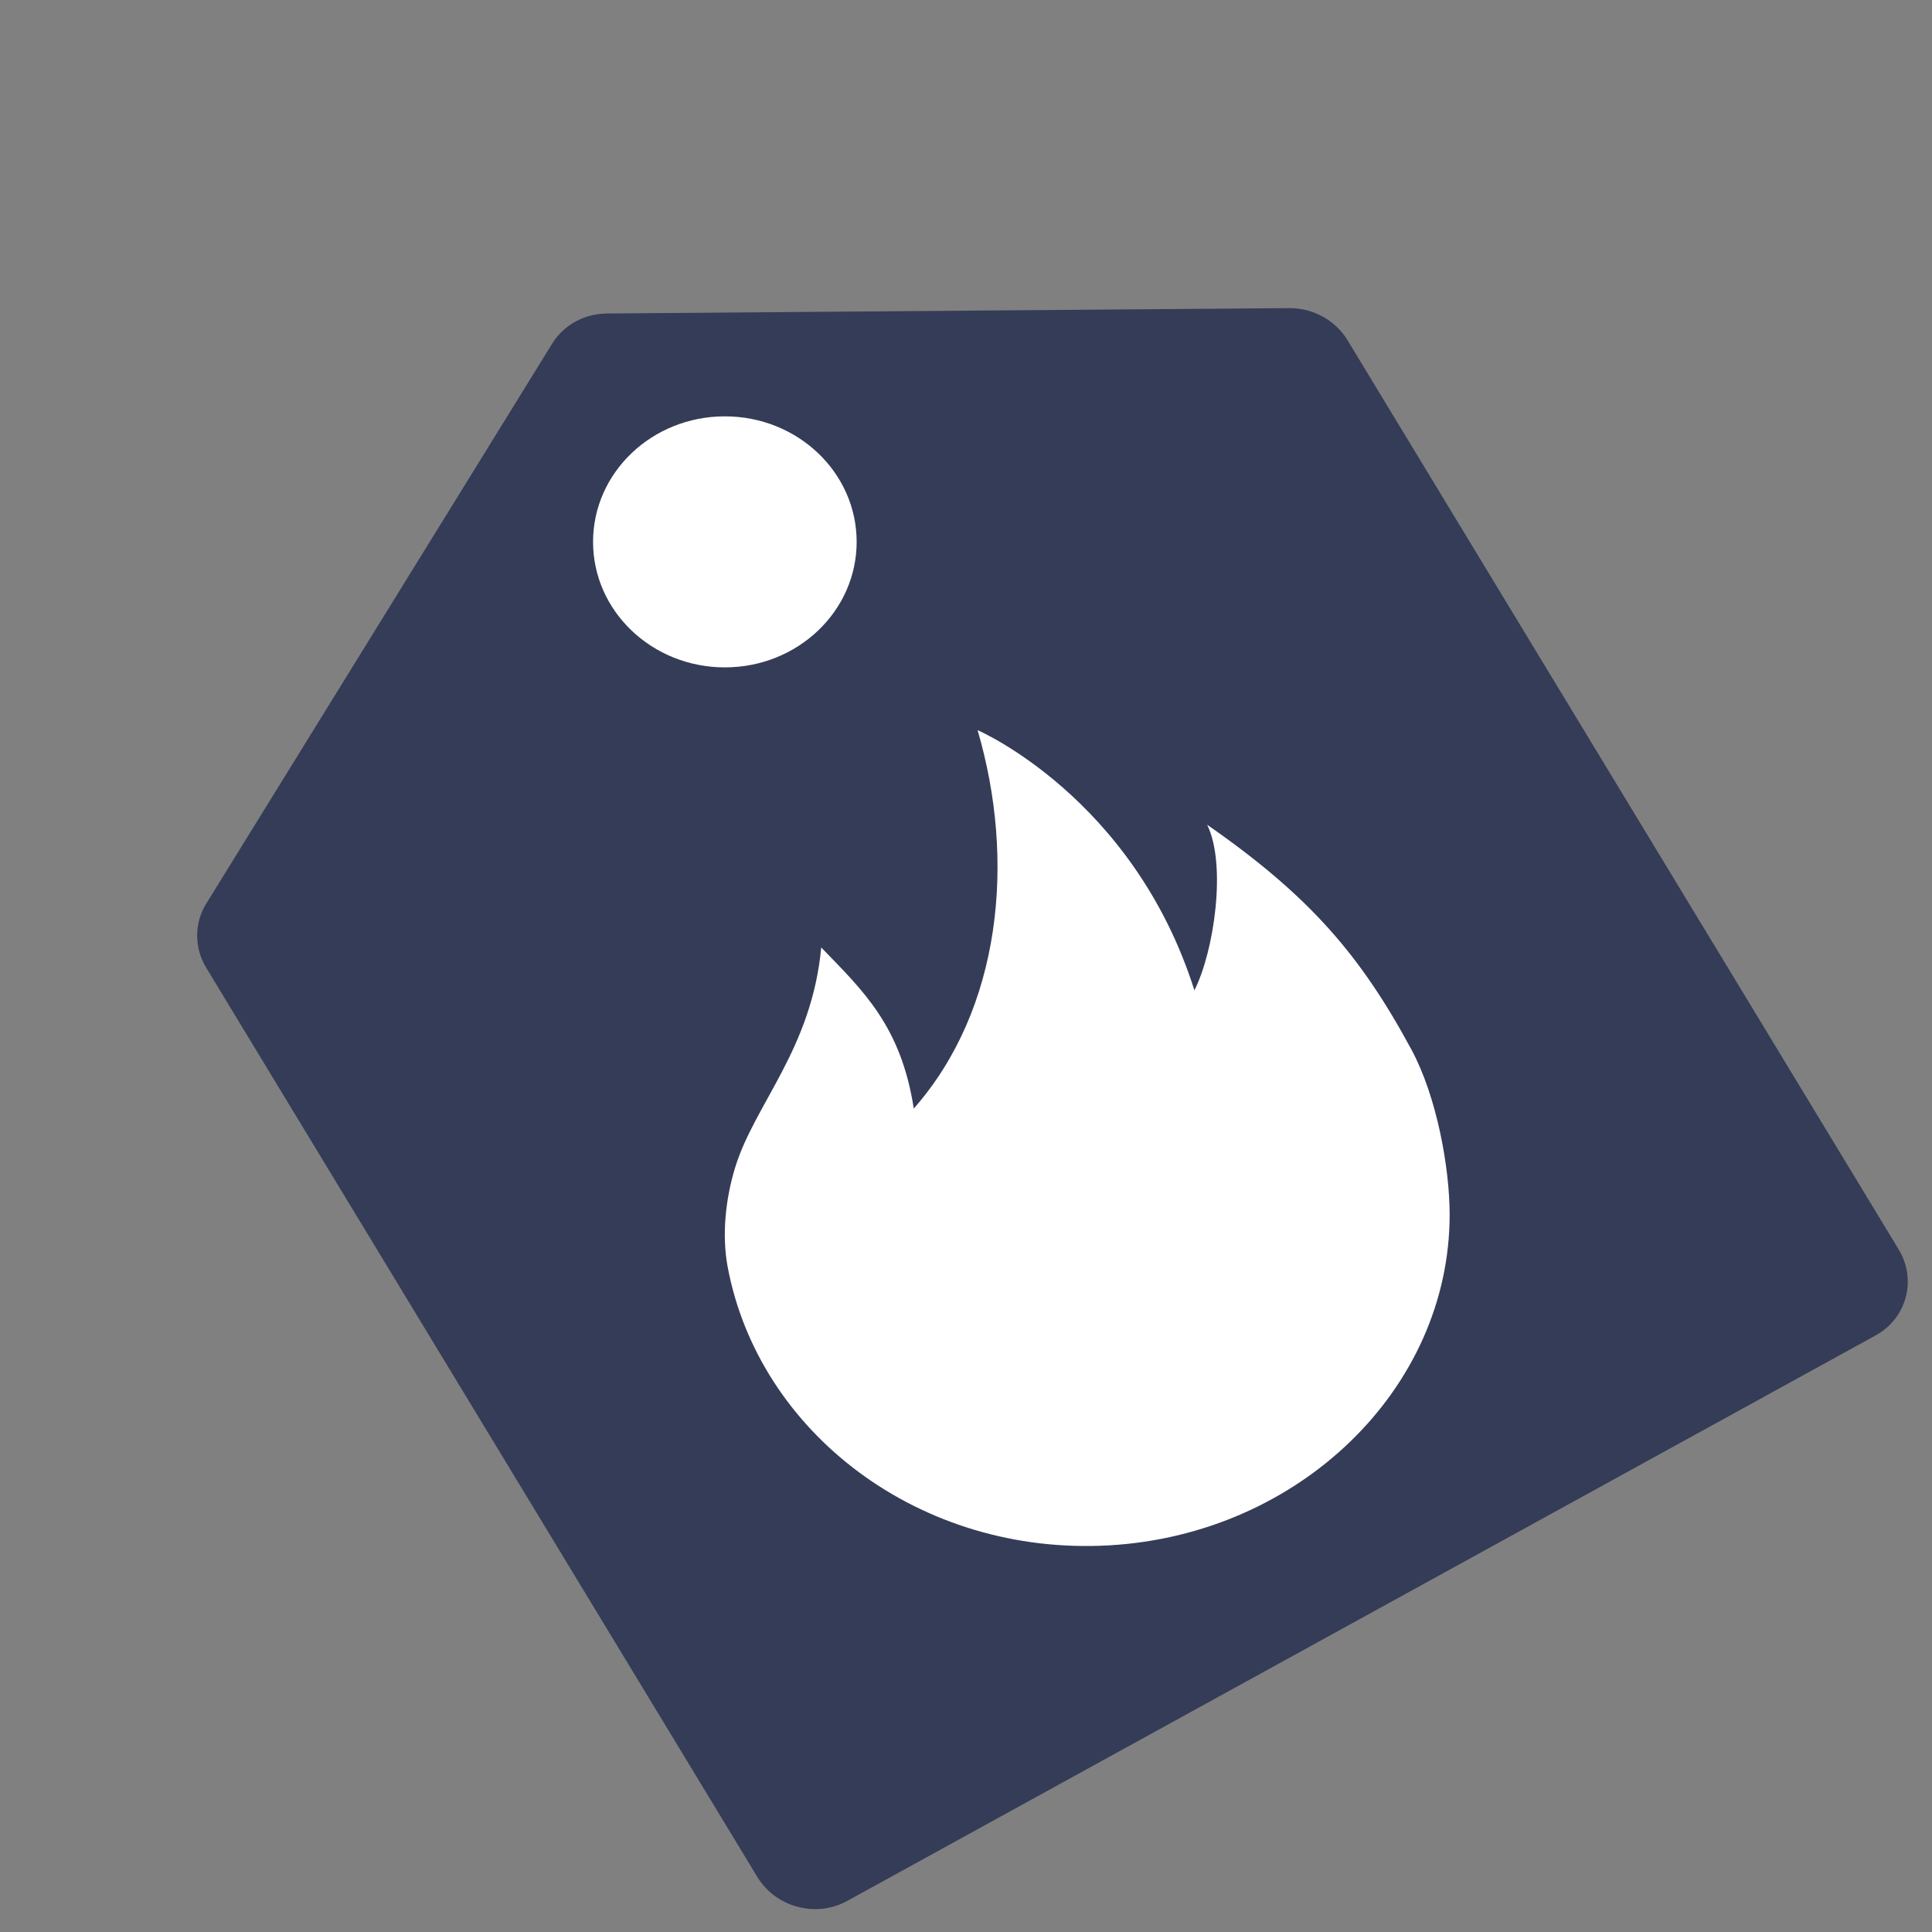
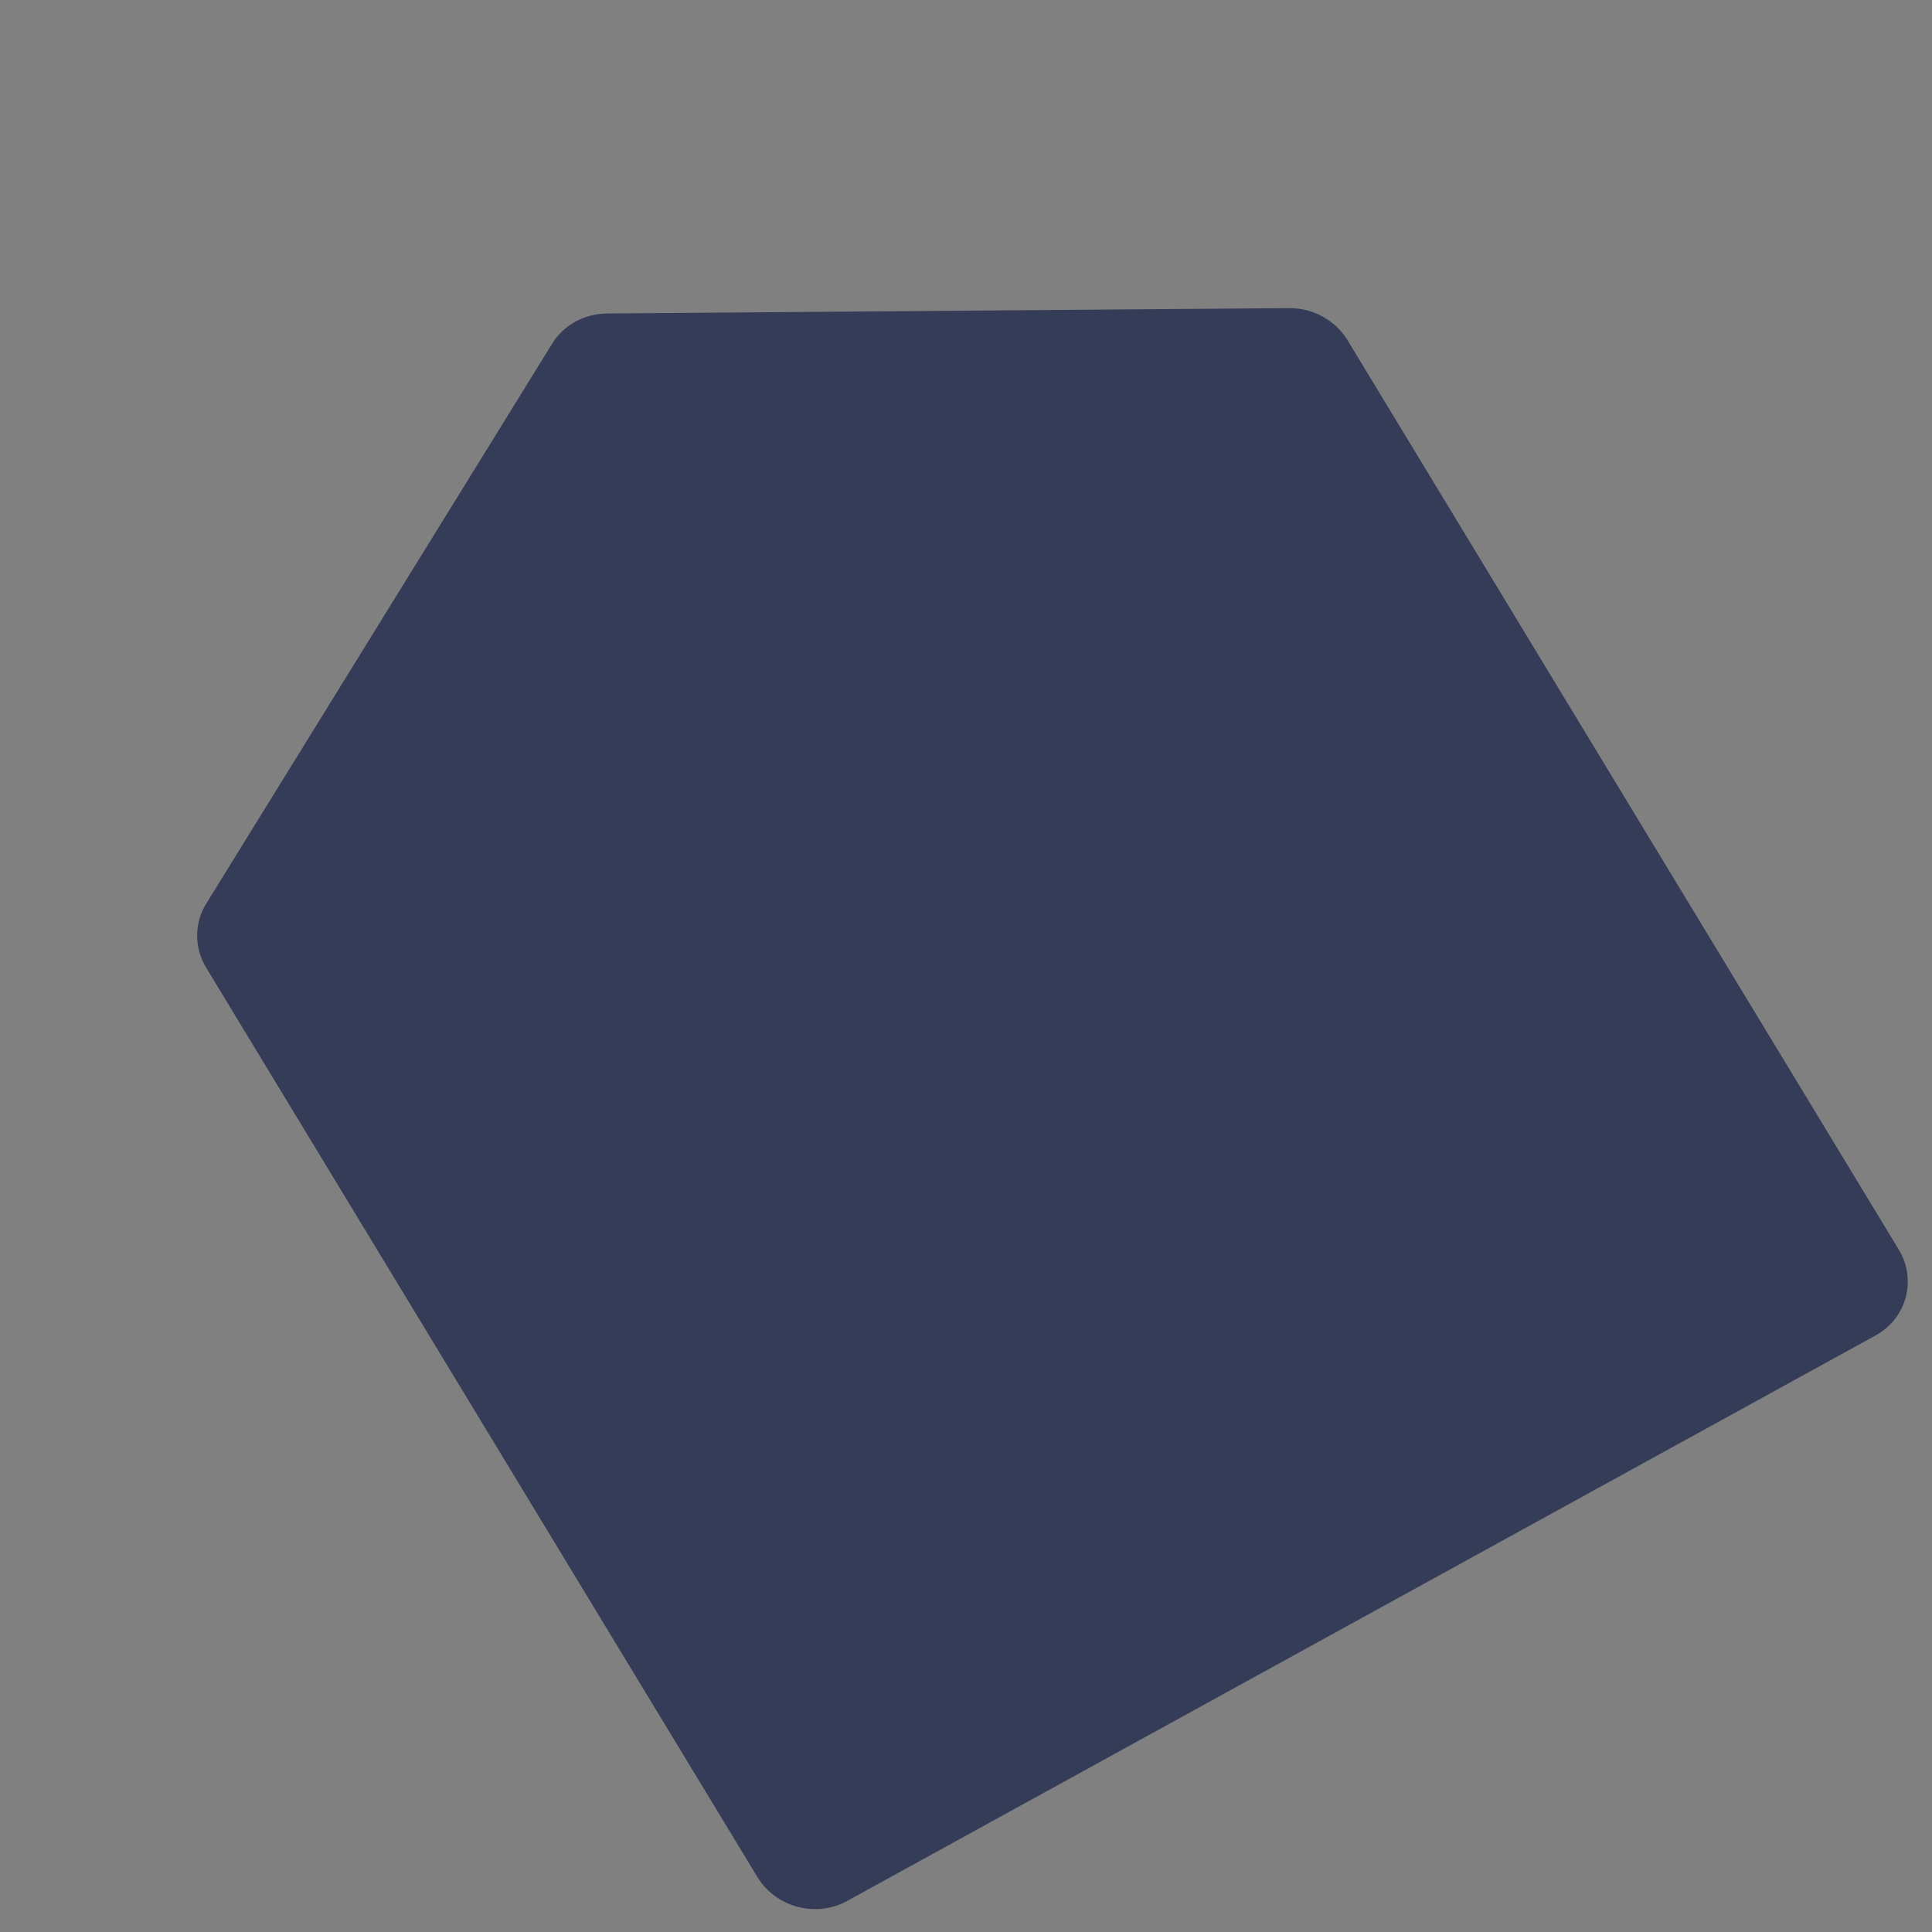
<svg xmlns="http://www.w3.org/2000/svg" width="60" height="60" viewBox="0 0 60 60" fill="none">
  <rect x="0" y="0" width="60" height="60" fill="#808080" stroke="none" />
  <path d="M42.616 11.832L58.963 38.799C59.536 39.744 59.215 40.941 58.248 41.473L26.309 59.036C25.341 59.568 24.092 59.234 23.519 58.289L7.173 31.323L6.407 30.059C6.029 29.437 6.028 28.673 6.404 28.065L17.151 10.668C17.506 10.094 18.147 9.742 18.847 9.736L40.038 9.569C40.779 9.564 41.473 9.946 41.851 10.569L42.616 11.832Z" fill="#343C58" />
-   <ellipse cx="22.511" cy="16.828" rx="4.093" ry="3.898" fill="white" />
-   <path d="M22.599 39.348C23.562 44.481 28.556 48.33 34.449 47.992C40.343 47.654 45.016 43.134 45.02 37.728C45.02 36.263 44.623 34.06 43.831 32.591C42.245 29.653 40.66 27.817 37.489 25.613C38.1 26.851 37.703 29.554 37.093 30.755C35.194 24.754 30.359 22.675 30.359 22.675C31.548 26.715 31.1 31.335 28.378 34.427C27.981 31.856 26.792 30.755 25.504 29.425C25.207 32.591 23.435 34.284 22.829 36.263C22.532 37.236 22.413 38.352 22.599 39.351V39.348Z" fill="white" />
</svg>